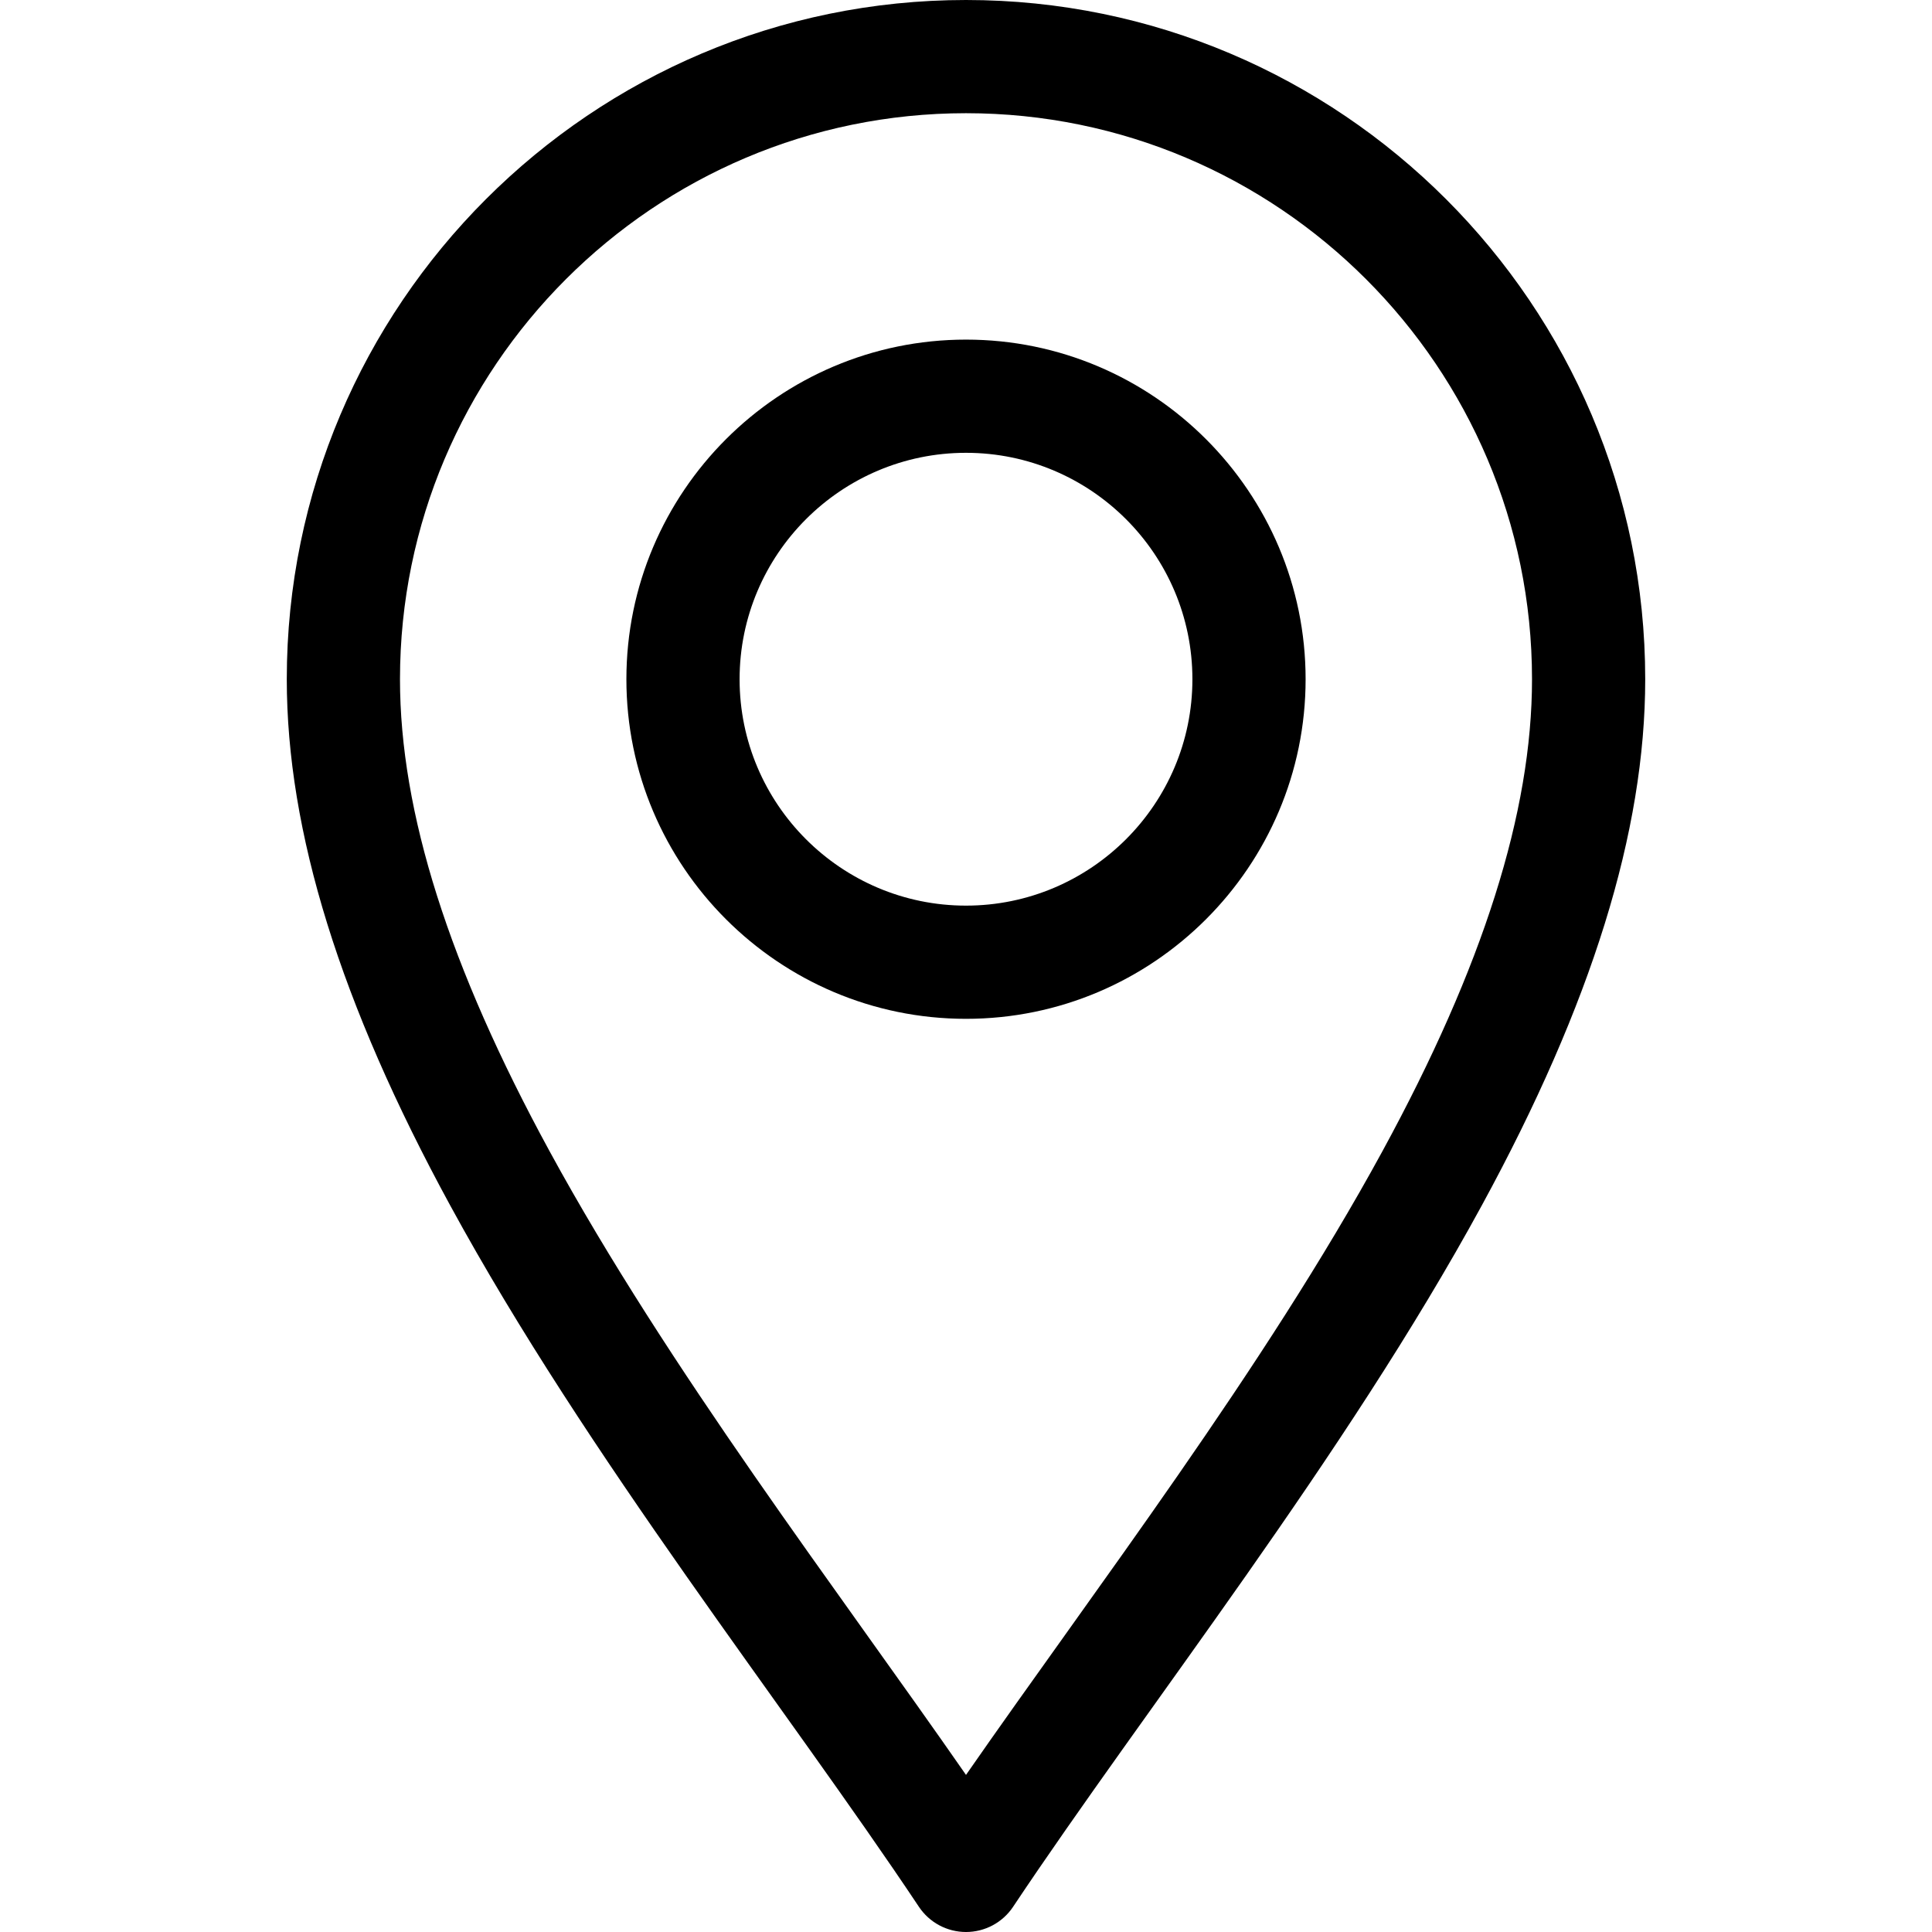
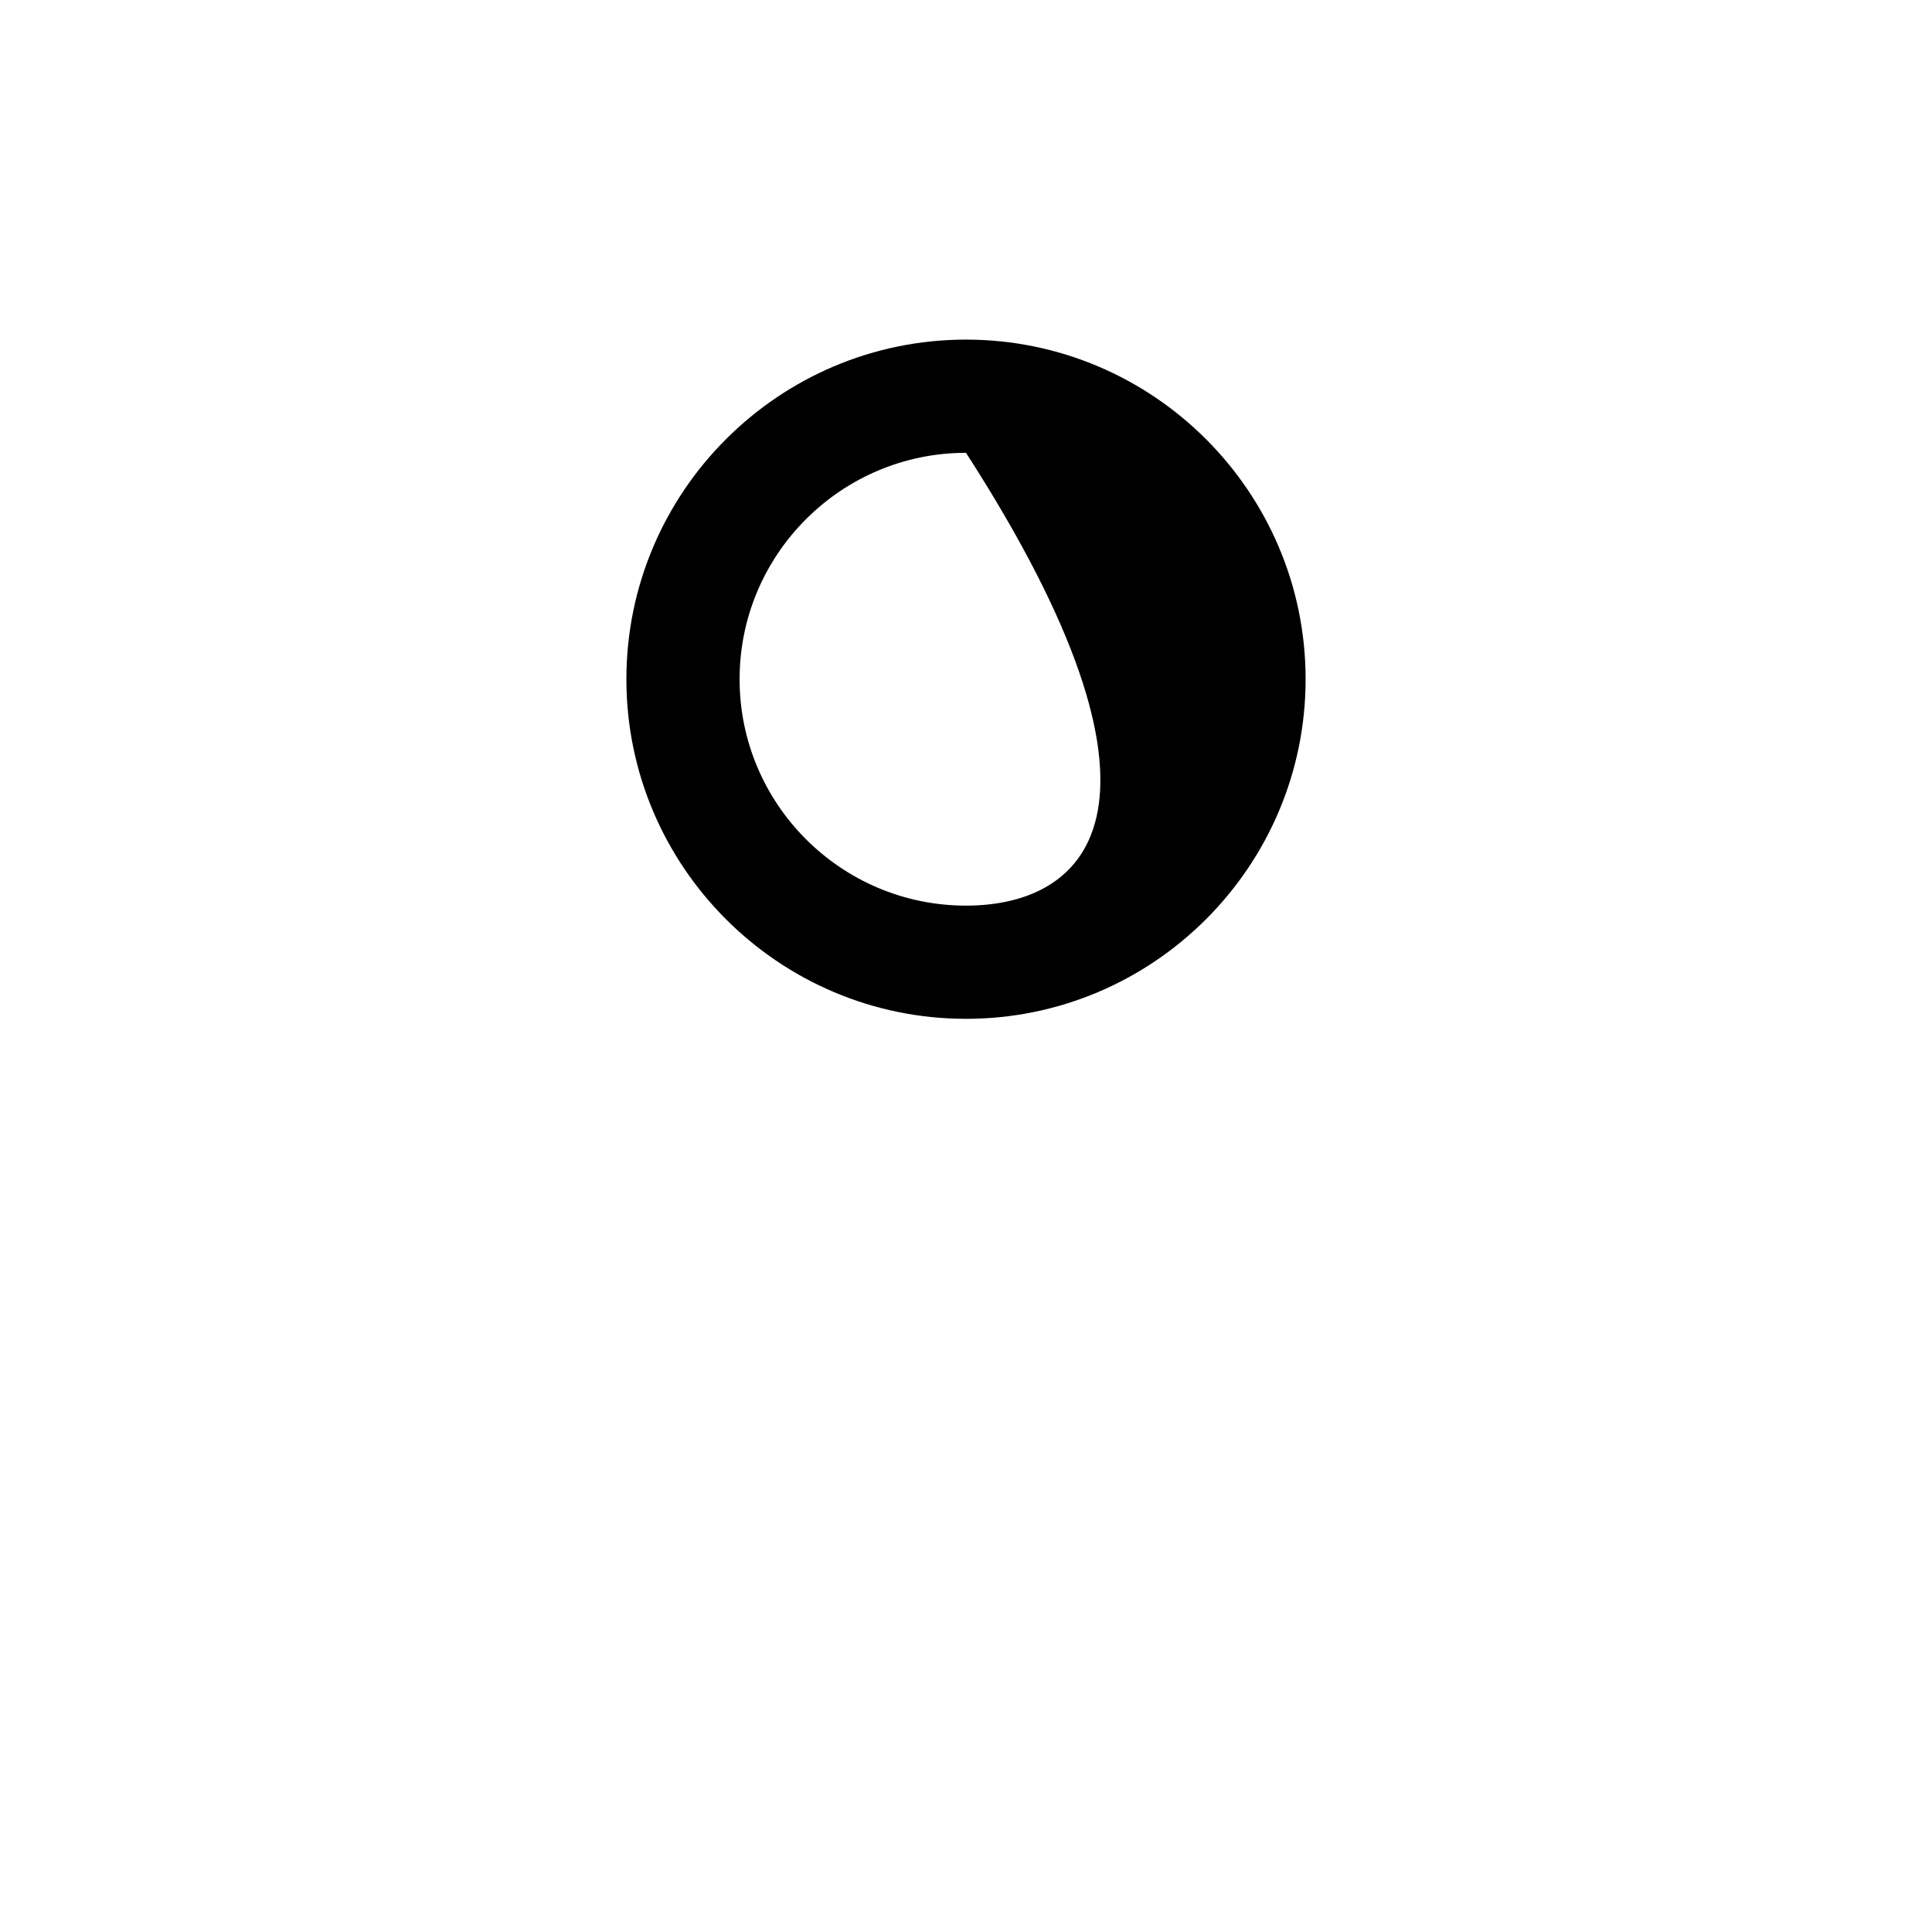
<svg xmlns="http://www.w3.org/2000/svg" width="64" height="64" viewBox="0 0 64 64" fill="none">
-   <path d="M30.44 63.165C30.788 63.687 31.373 64 32 64C32.627 64 33.212 63.687 33.56 63.165C37.998 56.509 44.533 48.289 49.088 39.929C52.73 33.244 54.5 27.543 54.5 22.5C54.5 10.094 44.407 0 32 0C19.593 0 9.5 10.094 9.5 22.5C9.5 27.543 11.27 33.244 14.912 39.929C19.463 48.283 26.012 56.523 30.44 63.165ZM32 3.75C42.339 3.75 50.75 12.161 50.75 22.5C50.75 26.901 49.129 32.015 45.795 38.135C41.869 45.341 36.267 52.651 32 58.796C27.734 52.652 22.131 45.341 18.205 38.135C14.871 32.015 13.25 26.901 13.25 22.5C13.25 12.161 21.661 3.75 32 3.75Z" fill="black" />
-   <path d="M32 33.75C38.203 33.75 43.25 28.703 43.25 22.5C43.25 16.297 38.203 11.25 32 11.25C25.797 11.25 20.75 16.297 20.75 22.5C20.75 28.703 25.797 33.75 32 33.75ZM32 15C36.136 15 39.5 18.364 39.5 22.5C39.5 26.636 36.136 30 32 30C27.864 30 24.5 26.636 24.5 22.5C24.5 18.364 27.864 15 32 15Z" fill="black" />
+   <path d="M32 33.75C38.203 33.75 43.25 28.703 43.25 22.5C43.25 16.297 38.203 11.25 32 11.25C25.797 11.25 20.75 16.297 20.75 22.5C20.75 28.703 25.797 33.75 32 33.75ZM32 15C39.5 26.636 36.136 30 32 30C27.864 30 24.5 26.636 24.5 22.5C24.5 18.364 27.864 15 32 15Z" fill="black" />
</svg>